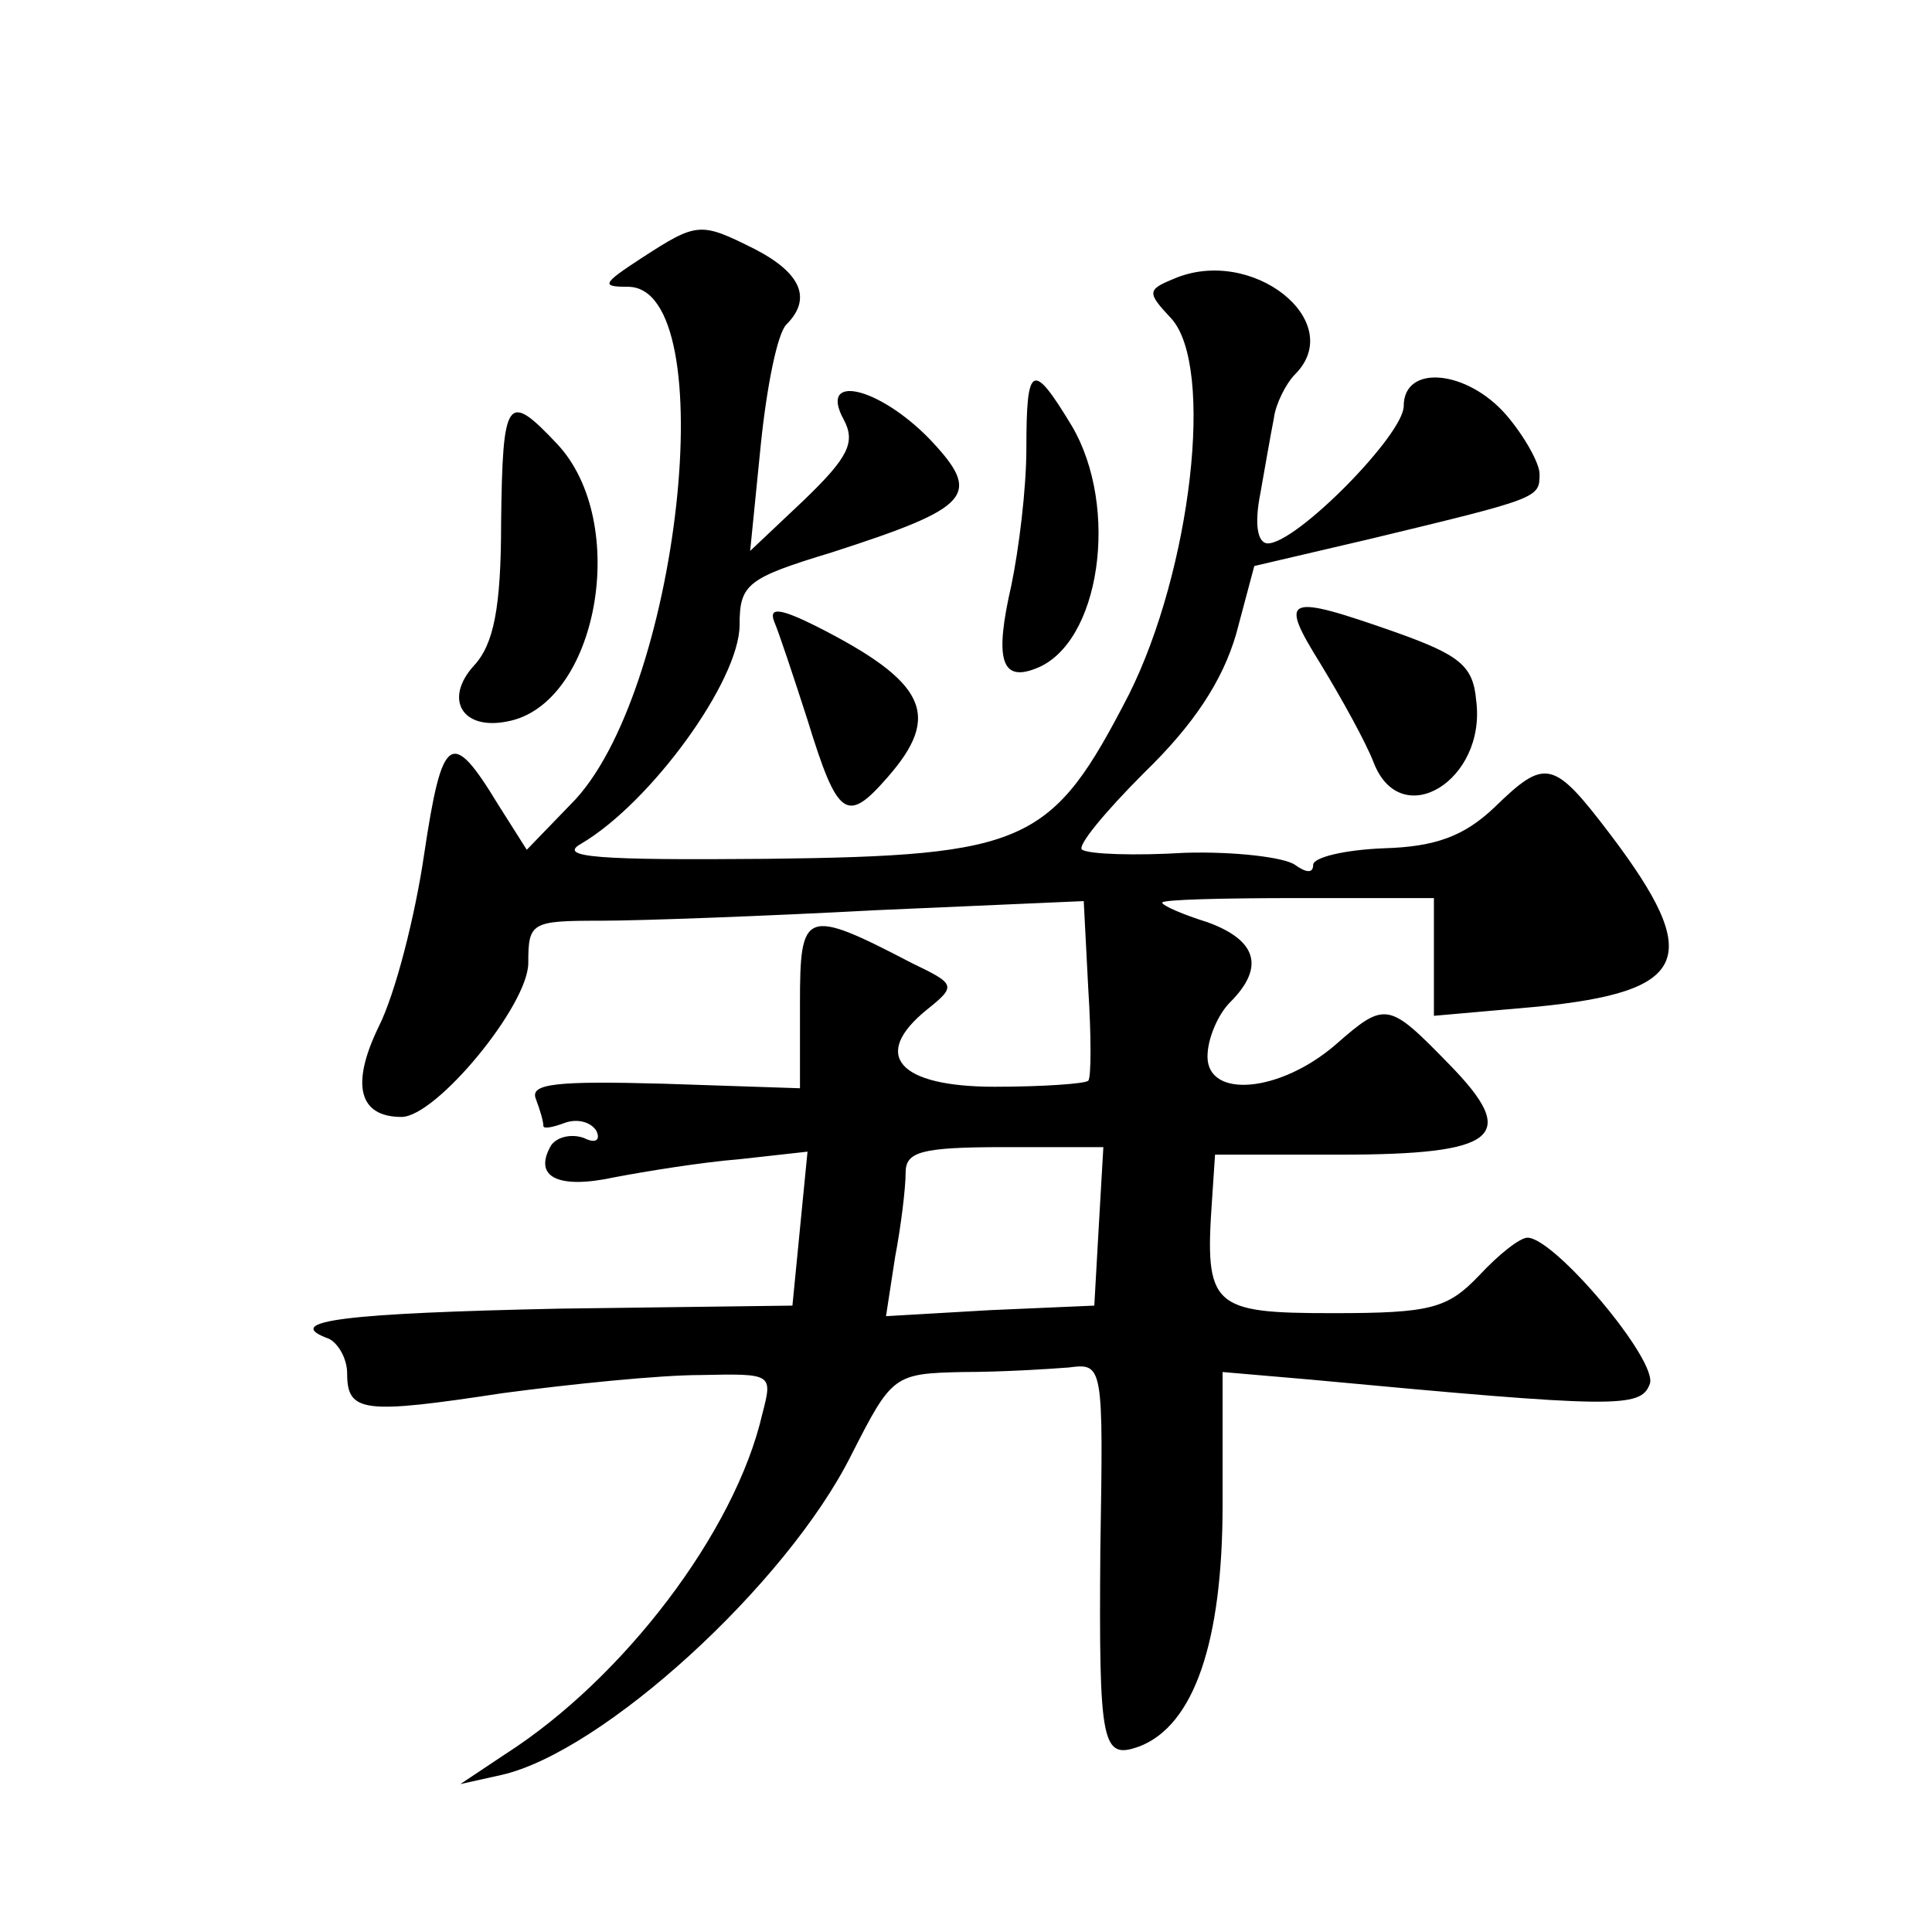
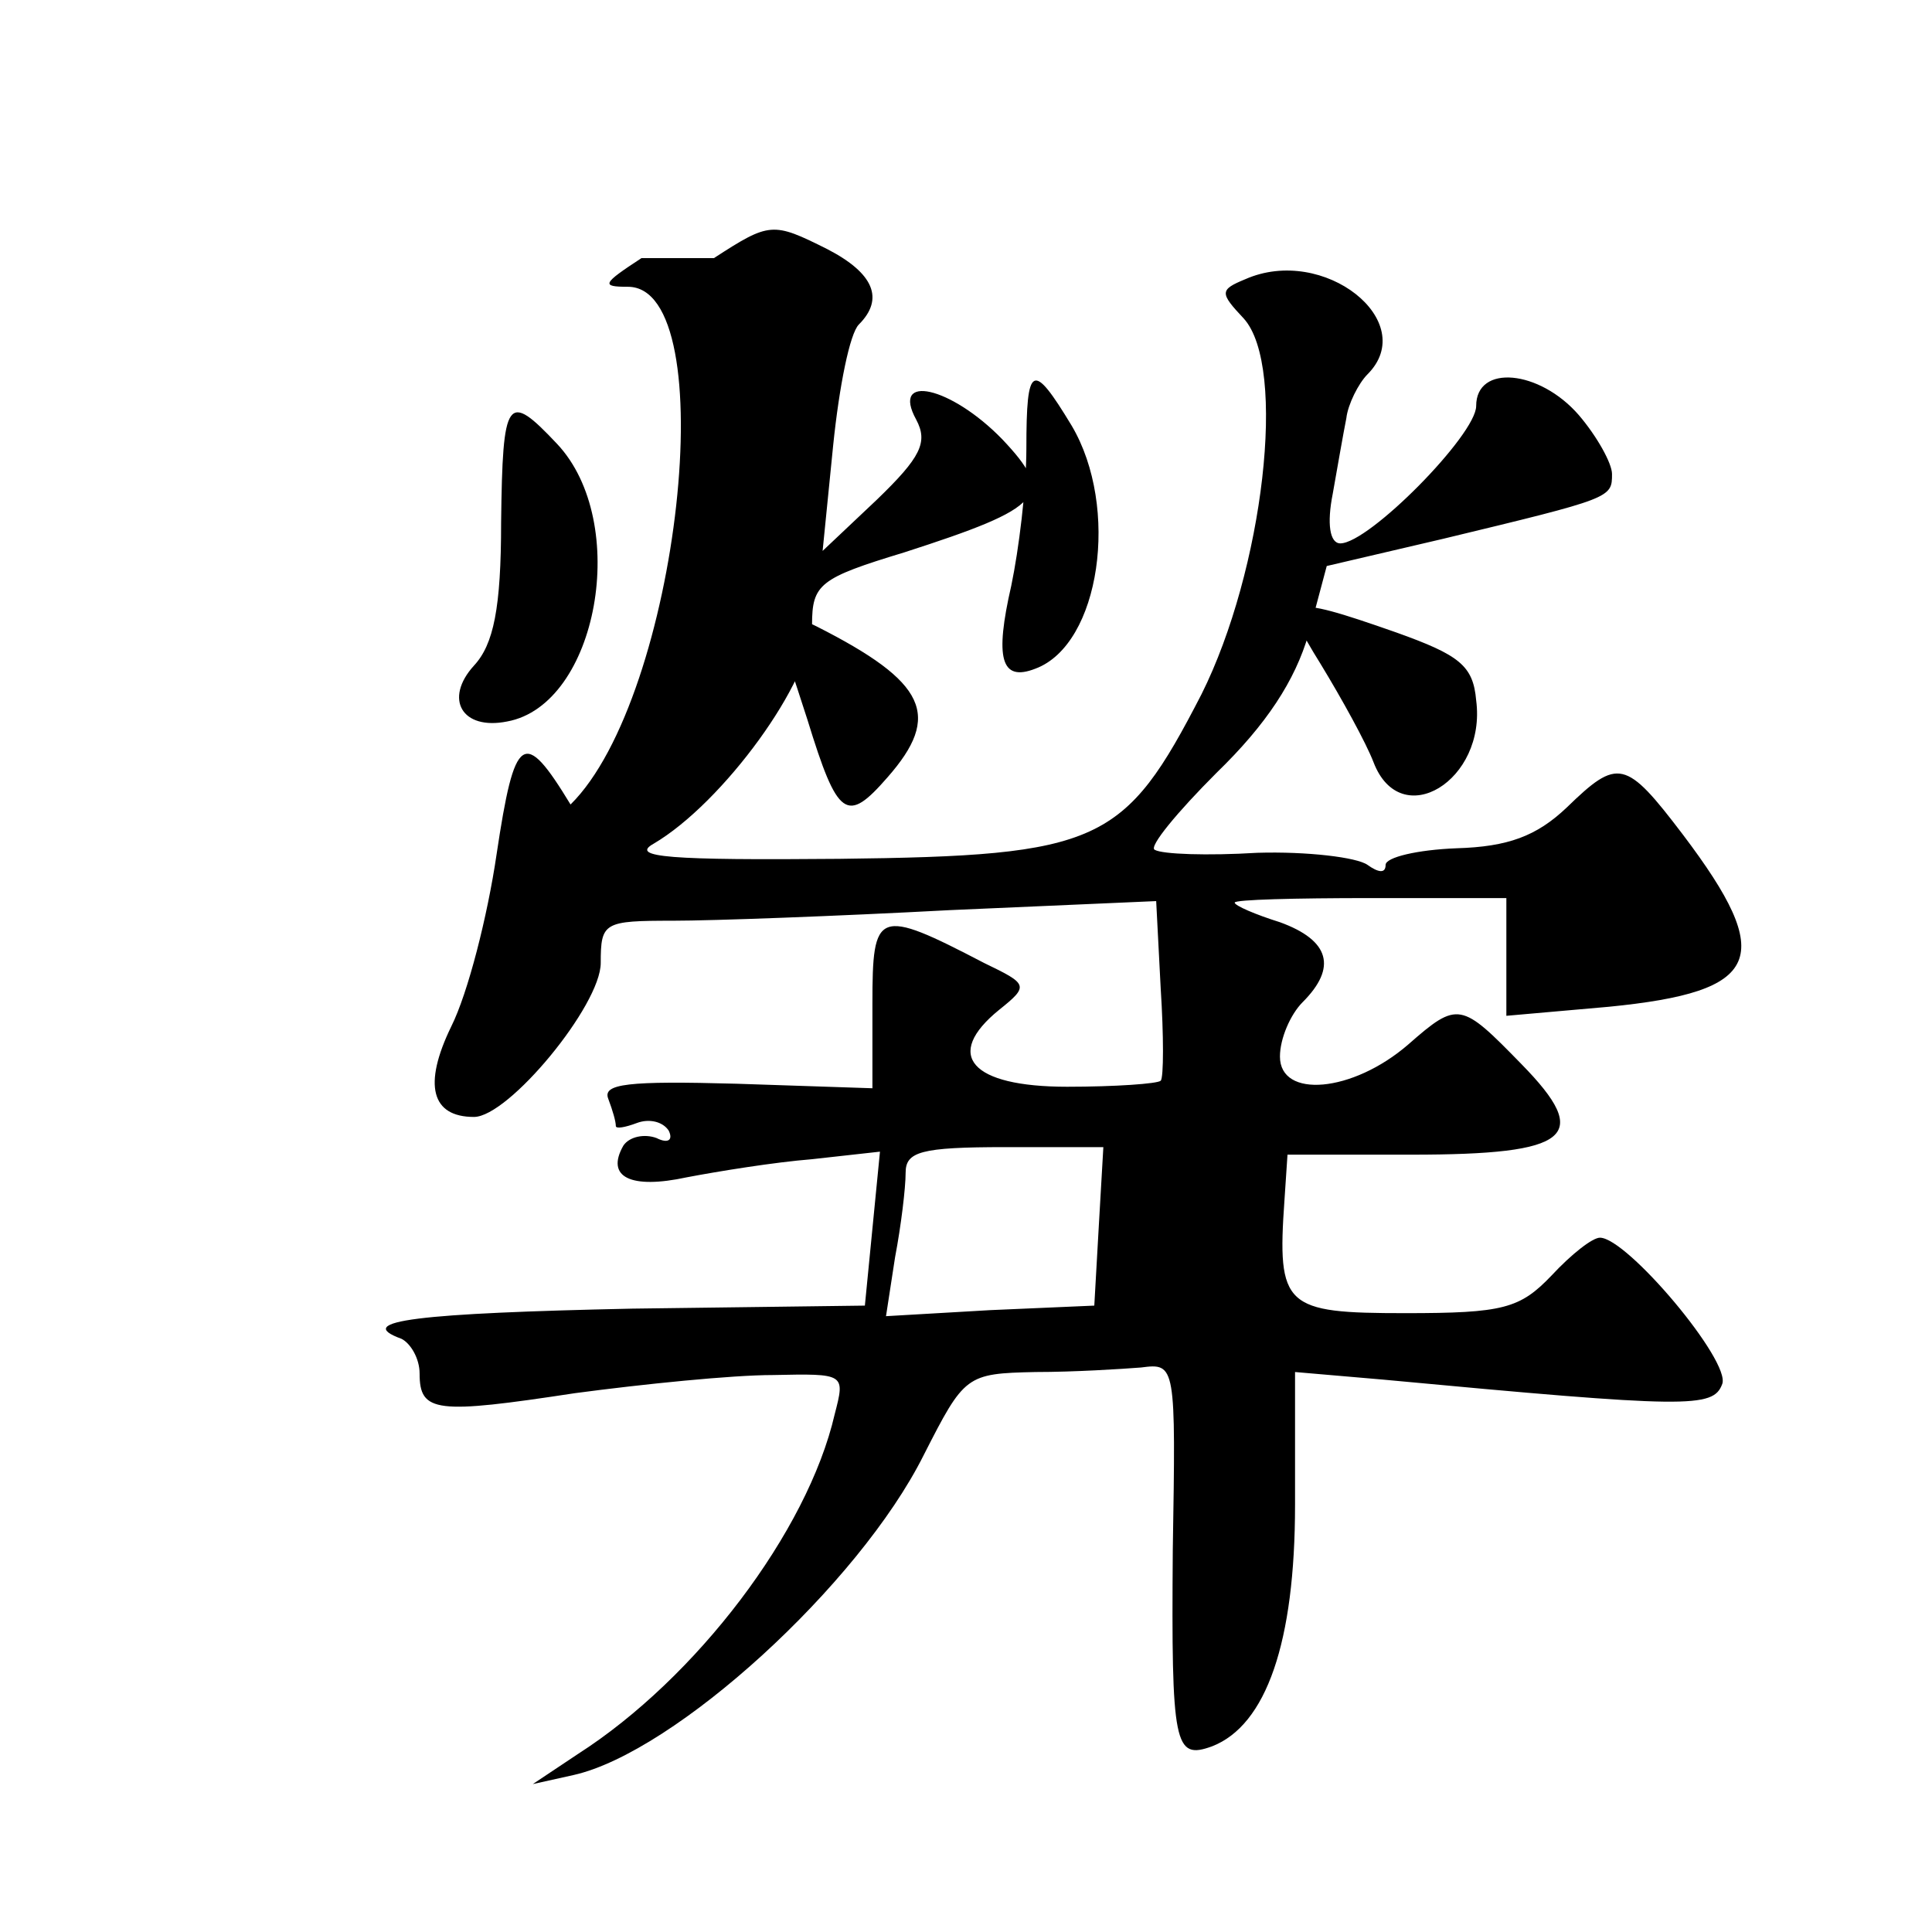
<svg xmlns="http://www.w3.org/2000/svg" version="1.0" width="128pt" height="128pt" viewBox="0 0 128 128" preserveAspectRatio="xMidYMid meet">
  <g transform="translate(0,128) scale(0.1,-0.1)" fill="#0" stroke="none">
-     <path d="M425 1109 c-26 -17 -27 -19 -9 -19 64 0 34 -272 -38 -343 l-29 -30 -19 30 c-31 51 -37 47 -49 -33 -6 -41 -19 -92 -30 -114 -19 -39 -13 -60 15 -60 23 0 84 74 84 102 0 27 2 28 48 28 26 0 108 3 183 7 l137 6 3 -58 c2 -31 2 -59 0 -61 -2 -2 -30 -4 -62 -4 -64 0 -82 21 -45 51 20 16 19 17 -10 31 -71 37 -74 35 -74 -27 l0 -56 -90 3 c-72 2 -89 0 -85 -10 3 -8 5 -15 5 -18 0 -2 6 -1 14 2 8 3 17 1 21 -5 3 -6 0 -9 -8 -5 -8 3 -18 1 -22 -5 -12 -21 5 -29 42 -21 21 4 58 10 83 12 l45 5 -5 -51 -5 -51 -154 -2 c-141 -3 -186 -8 -153 -20 6 -3 12 -13 12 -23 0 -26 11 -27 103 -13 45 6 104 12 131 12 48 1 48 1 41 -26 -18 -78 -92 -175 -170 -225 l-30 -20 27 6 c67 15 189 126 232 212 27 53 28 54 74 55 26 0 57 2 70 3 23 3 23 2 21 -121 -1 -130 1 -139 26 -130 36 14 55 69 55 160 l0 88 58 -5 c203 -19 219 -19 225 -3 6 15 -63 97 -81 97 -5 0 -19 -11 -32 -25 -21 -22 -32 -25 -97 -25 -80 0 -85 4 -80 75 l2 30 82 0 c106 0 120 12 73 60 -40 41 -42 42 -75 13 -37 -32 -85 -36 -85 -8 0 12 7 28 15 36 23 23 18 41 -15 53 -16 5 -30 11 -30 13 0 2 40 3 90 3 l90 0 0 -39 0 -39 68 6 c101 10 111 32 49 114 -38 50 -43 51 -77 18 -20 -19 -39 -26 -73 -27 -26 -1 -47 -6 -47 -11 0 -6 -5 -5 -12 0 -7 5 -40 9 -73 8 -33 -2 -63 -1 -68 2 -4 2 15 25 41 51 33 32 52 61 61 92 l12 45 77 18 c112 27 112 27 112 43 0 7 -10 25 -22 39 -26 30 -68 34 -68 6 0 -19 -71 -91 -90 -91 -7 0 -9 13 -5 33 3 17 7 40 9 50 1 9 8 23 14 29 35 35 -29 86 -81 63 -17 -7 -17 -9 -1 -26 29 -32 13 -167 -28 -249 -51 -99 -67 -107 -240 -109 -112 -1 -139 1 -123 10 46 27 105 108 105 145 0 27 5 31 61 48 93 30 100 38 65 75 -34 35 -74 44 -57 13 8 -15 3 -25 -26 -53 l-36 -34 7 70 c4 39 11 74 17 80 17 17 10 34 -21 50 -36 18 -38 18 -75 -6z m303 -641 l-3 -53 -69 -3 -69 -4 6 39 c4 21 7 46 7 56 0 14 10 17 66 17 l65 0 -3 -52z M680 983 c0 -27 -5 -67 -10 -91 -11 -48 -7 -64 16 -55 43 16 56 107 24 161 -26 43 -30 41 -30 -15z M332 934 c0 -57 -5 -81 -18 -95 -20 -22 -8 -43 22 -37 60 11 82 132 33 184 -33 35 -36 31 -37 -52z M513 868 c3 -7 13 -37 22 -65 20 -65 26 -69 53 -38 36 41 26 63 -47 100 -24 12 -32 13 -28 3z M875 840 c14 -23 30 -52 35 -65 18 -47 75 -12 68 41 -2 23 -11 30 -53 45 -74 26 -78 24 -50 -21z" />
+     <path d="M425 1109 c-26 -17 -27 -19 -9 -19 64 0 34 -272 -38 -343 c-31 51 -37 47 -49 -33 -6 -41 -19 -92 -30 -114 -19 -39 -13 -60 15 -60 23 0 84 74 84 102 0 27 2 28 48 28 26 0 108 3 183 7 l137 6 3 -58 c2 -31 2 -59 0 -61 -2 -2 -30 -4 -62 -4 -64 0 -82 21 -45 51 20 16 19 17 -10 31 -71 37 -74 35 -74 -27 l0 -56 -90 3 c-72 2 -89 0 -85 -10 3 -8 5 -15 5 -18 0 -2 6 -1 14 2 8 3 17 1 21 -5 3 -6 0 -9 -8 -5 -8 3 -18 1 -22 -5 -12 -21 5 -29 42 -21 21 4 58 10 83 12 l45 5 -5 -51 -5 -51 -154 -2 c-141 -3 -186 -8 -153 -20 6 -3 12 -13 12 -23 0 -26 11 -27 103 -13 45 6 104 12 131 12 48 1 48 1 41 -26 -18 -78 -92 -175 -170 -225 l-30 -20 27 6 c67 15 189 126 232 212 27 53 28 54 74 55 26 0 57 2 70 3 23 3 23 2 21 -121 -1 -130 1 -139 26 -130 36 14 55 69 55 160 l0 88 58 -5 c203 -19 219 -19 225 -3 6 15 -63 97 -81 97 -5 0 -19 -11 -32 -25 -21 -22 -32 -25 -97 -25 -80 0 -85 4 -80 75 l2 30 82 0 c106 0 120 12 73 60 -40 41 -42 42 -75 13 -37 -32 -85 -36 -85 -8 0 12 7 28 15 36 23 23 18 41 -15 53 -16 5 -30 11 -30 13 0 2 40 3 90 3 l90 0 0 -39 0 -39 68 6 c101 10 111 32 49 114 -38 50 -43 51 -77 18 -20 -19 -39 -26 -73 -27 -26 -1 -47 -6 -47 -11 0 -6 -5 -5 -12 0 -7 5 -40 9 -73 8 -33 -2 -63 -1 -68 2 -4 2 15 25 41 51 33 32 52 61 61 92 l12 45 77 18 c112 27 112 27 112 43 0 7 -10 25 -22 39 -26 30 -68 34 -68 6 0 -19 -71 -91 -90 -91 -7 0 -9 13 -5 33 3 17 7 40 9 50 1 9 8 23 14 29 35 35 -29 86 -81 63 -17 -7 -17 -9 -1 -26 29 -32 13 -167 -28 -249 -51 -99 -67 -107 -240 -109 -112 -1 -139 1 -123 10 46 27 105 108 105 145 0 27 5 31 61 48 93 30 100 38 65 75 -34 35 -74 44 -57 13 8 -15 3 -25 -26 -53 l-36 -34 7 70 c4 39 11 74 17 80 17 17 10 34 -21 50 -36 18 -38 18 -75 -6z m303 -641 l-3 -53 -69 -3 -69 -4 6 39 c4 21 7 46 7 56 0 14 10 17 66 17 l65 0 -3 -52z M680 983 c0 -27 -5 -67 -10 -91 -11 -48 -7 -64 16 -55 43 16 56 107 24 161 -26 43 -30 41 -30 -15z M332 934 c0 -57 -5 -81 -18 -95 -20 -22 -8 -43 22 -37 60 11 82 132 33 184 -33 35 -36 31 -37 -52z M513 868 c3 -7 13 -37 22 -65 20 -65 26 -69 53 -38 36 41 26 63 -47 100 -24 12 -32 13 -28 3z M875 840 c14 -23 30 -52 35 -65 18 -47 75 -12 68 41 -2 23 -11 30 -53 45 -74 26 -78 24 -50 -21z" />
  </g>
</svg>